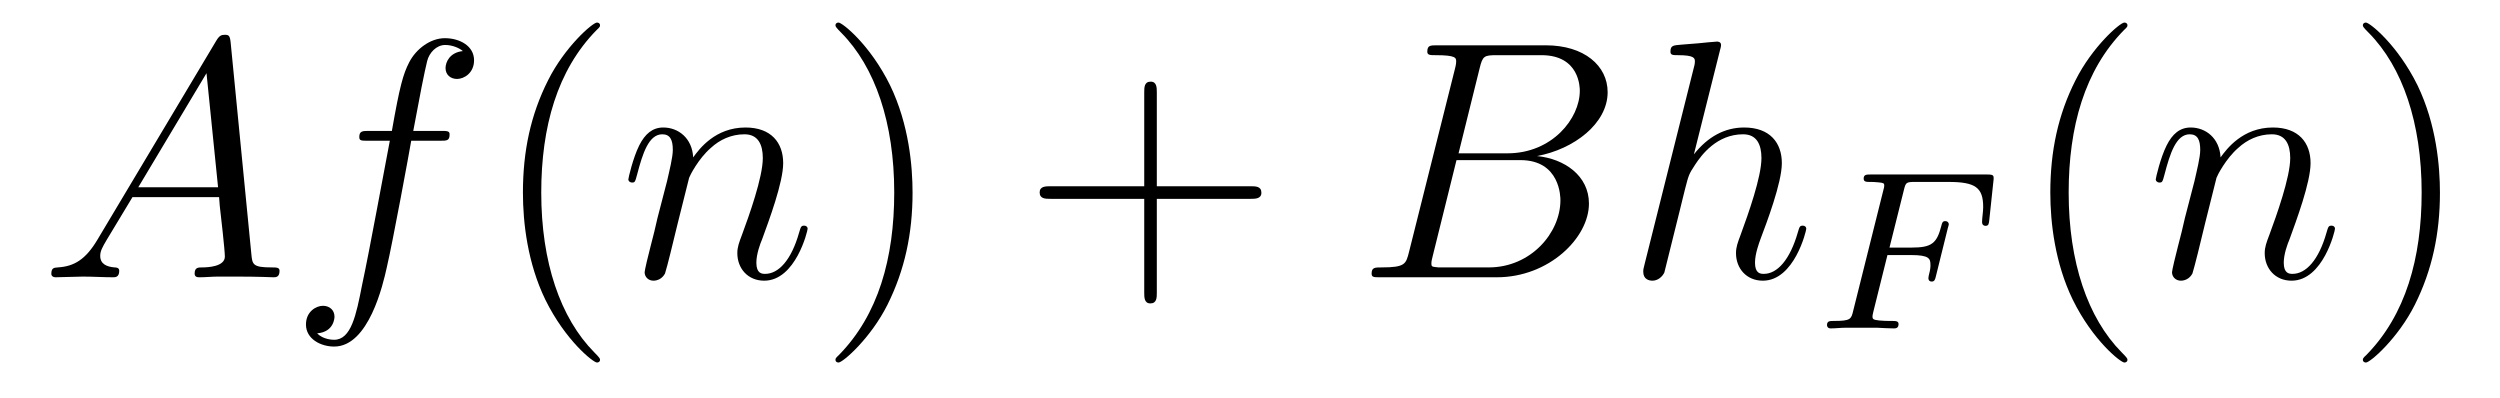
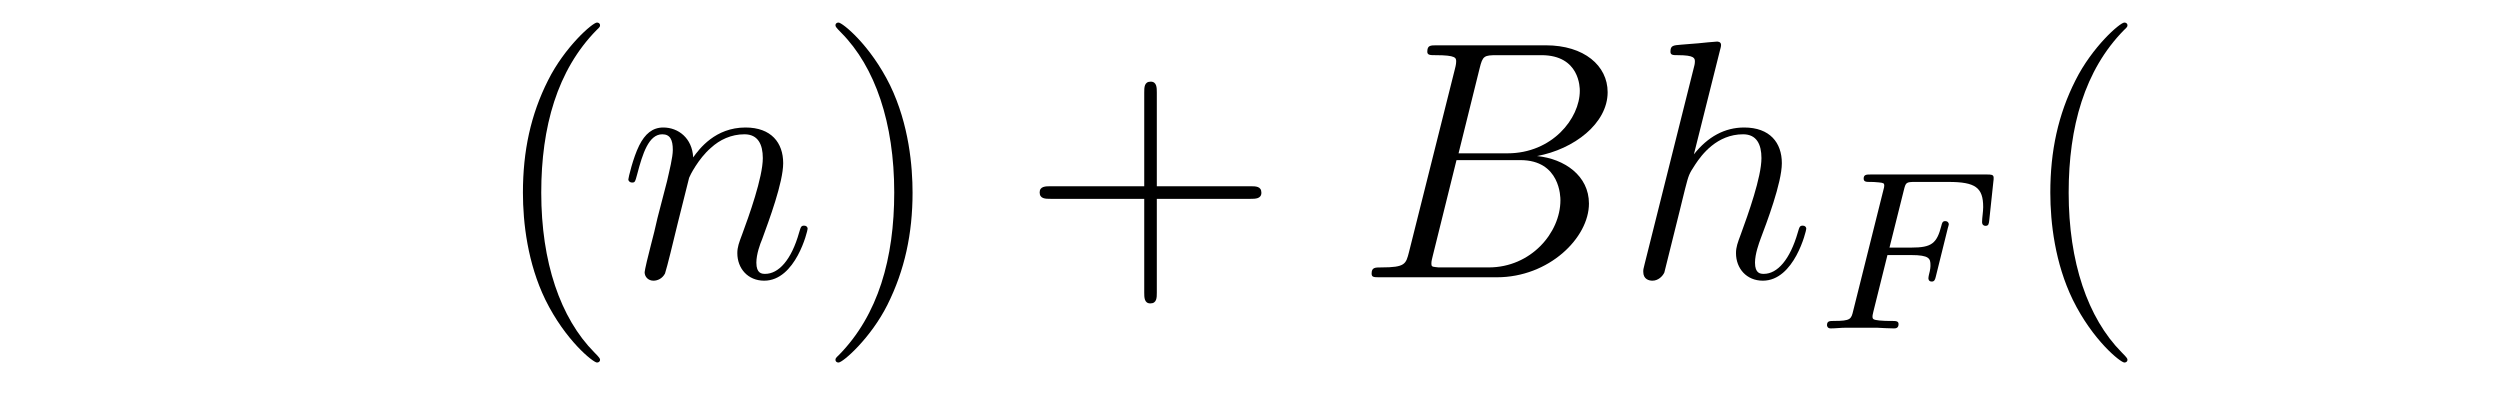
<svg xmlns="http://www.w3.org/2000/svg" version="1.1" width="88pt" height="14pt" viewBox="0 -14 88 14">
  <g id="page1">
    <g transform="matrix(1 0 0 -1 -127 650)">
-       <path d="M130.432 655.567C130.014 654.862 129.608 654.622 129.033 654.587C128.902 654.575 128.807 654.575 128.807 654.36C128.807 654.288 128.866 654.24 128.95 654.24C129.165 654.24 129.703 654.264 129.918 654.264C130.265 654.264 130.647 654.24 130.982 654.24C131.054 654.24 131.197 654.24 131.197 654.467C131.197 654.575 131.102 654.587 131.03 654.587C130.755 654.611 130.528 654.706 130.528 654.993C130.528 655.16 130.6 655.292 130.755 655.555L131.663 657.061H134.712C134.724 656.953 134.724 656.858 134.736 656.75C134.772 656.44 134.915 655.196 134.915 654.969C134.915 654.611 134.305 654.587 134.114 654.587C133.983 654.587 133.851 654.587 133.851 654.372C133.851 654.24 133.959 654.24 134.03 654.24C134.233 654.24 134.473 654.264 134.676 654.264H135.357C136.087 654.264 136.613 654.24 136.624 654.24C136.708 654.24 136.84 654.24 136.84 654.467C136.84 654.587 136.732 654.587 136.553 654.587C135.895 654.587 135.883 654.694 135.848 655.053L135.118 662.512C135.094 662.751 135.047 662.775 134.915 662.775C134.795 662.775 134.724 662.751 134.616 662.572L130.432 655.567ZM131.867 657.408L134.269 661.424L134.676 657.408H131.867ZM142.491 659.046C142.731 659.046 142.826 659.046 142.826 659.273C142.826 659.392 142.731 659.392 142.515 659.392H141.547C141.774 660.623 141.942 661.472 142.037 661.855C142.109 662.142 142.36 662.417 142.671 662.417C142.922 662.417 143.173 662.309 143.292 662.202C142.826 662.154 142.683 661.807 142.683 661.604C142.683 661.365 142.862 661.221 143.089 661.221C143.328 661.221 143.687 661.424 143.687 661.879C143.687 662.381 143.185 662.656 142.659 662.656C142.145 662.656 141.643 662.273 141.404 661.807C141.188 661.388 141.069 660.958 140.794 659.392H139.993C139.766 659.392 139.647 659.392 139.647 659.177C139.647 659.046 139.718 659.046 139.957 659.046H140.722C140.507 657.934 140.017 655.232 139.742 653.953C139.539 652.913 139.36 652.04 138.762 652.04C138.726 652.04 138.379 652.04 138.164 652.267C138.774 652.315 138.774 652.841 138.774 652.853C138.774 653.092 138.594 653.236 138.367 653.236C138.128 653.236 137.77 653.032 137.77 652.578C137.77 652.064 138.296 651.801 138.762 651.801C139.981 651.801 140.483 653.989 140.615 654.587C140.83 655.507 141.416 658.687 141.475 659.046H142.491Z" />
      <path d="M148.121 651.335C148.121 651.371 148.121 651.395 147.918 651.598C146.722 652.806 146.052 654.778 146.052 657.217C146.052 659.536 146.614 661.532 148.001 662.943C148.121 663.05 148.121 663.074 148.121 663.11C148.121 663.182 148.061 663.206 148.013 663.206C147.858 663.206 146.877 662.345 146.292 661.173C145.682 659.966 145.407 658.687 145.407 657.217C145.407 656.152 145.574 654.73 146.196 653.451C146.901 652.017 147.882 651.239 148.013 651.239C148.061 651.239 148.121 651.263 148.121 651.335Z" />
      <path d="M151.257 657.742C151.281 657.814 151.58 658.412 152.022 658.794C152.333 659.081 152.739 659.273 153.205 659.273C153.683 659.273 153.851 658.914 153.851 658.436C153.851 657.754 153.361 656.392 153.122 655.746C153.014 655.459 152.954 655.304 152.954 655.089C152.954 654.551 153.325 654.12 153.899 654.12C155.01 654.12 155.429 655.878 155.429 655.949C155.429 656.009 155.381 656.057 155.309 656.057C155.202 656.057 155.19 656.021 155.13 655.818C154.855 654.838 154.401 654.36 153.935 654.36C153.815 654.36 153.624 654.372 153.624 654.754C153.624 655.053 153.755 655.412 153.827 655.579C154.066 656.236 154.568 657.575 154.568 658.257C154.568 658.974 154.149 659.512 153.241 659.512C152.177 659.512 151.615 658.759 151.4 658.46C151.364 659.141 150.874 659.512 150.348 659.512C149.966 659.512 149.703 659.285 149.499 658.878C149.284 658.448 149.117 657.731 149.117 657.683C149.117 657.635 149.165 657.575 149.249 657.575C149.344 657.575 149.356 657.587 149.428 657.862C149.619 658.591 149.834 659.273 150.312 659.273C150.587 659.273 150.683 659.081 150.683 658.723C150.683 658.46 150.563 657.993 150.48 657.623L150.145 656.332C150.097 656.105 149.966 655.567 149.906 655.352C149.822 655.041 149.691 654.479 149.691 654.419C149.691 654.252 149.822 654.12 150.002 654.12C150.145 654.12 150.312 654.192 150.408 654.372C150.432 654.431 150.54 654.85 150.599 655.089L150.862 656.165L151.257 657.742Z" />
      <path d="M159.122 657.217C159.122 658.125 159.003 659.607 158.333 660.994C157.628 662.428 156.648 663.206 156.516 663.206C156.468 663.206 156.409 663.182 156.409 663.11C156.409 663.074 156.409 663.05 156.612 662.847C157.808 661.64 158.477 659.667 158.477 657.228C158.477 654.909 157.915 652.913 156.528 651.502C156.409 651.395 156.409 651.371 156.409 651.335C156.409 651.263 156.468 651.239 156.516 651.239C156.672 651.239 157.652 652.1 158.238 653.272C158.847 654.491 159.122 655.782 159.122 657.217Z" />
      <path d="M167.72 657.001H171.019C171.186 657.001 171.401 657.001 171.401 657.217C171.401 657.444 171.198 657.444 171.019 657.444H167.72V660.743C167.72 660.91 167.72 661.126 167.504 661.126C167.277 661.126 167.277 660.922 167.277 660.743V657.444H163.978C163.81 657.444 163.596 657.444 163.596 657.228C163.596 657.001 163.799 657.001 163.978 657.001H167.277V653.702C167.277 653.535 167.277 653.32 167.492 653.32C167.72 653.32 167.72 653.523 167.72 653.702V657.001Z" />
      <path d="M179.082 661.592C179.19 662.034 179.238 662.058 179.704 662.058H181.258C182.609 662.058 182.609 660.91 182.609 660.803C182.609 659.834 181.641 658.603 180.062 658.603H178.341L179.082 661.592ZM181.102 658.507C182.406 658.747 183.589 659.655 183.589 660.755C183.589 661.687 182.764 662.405 181.413 662.405H177.576C177.349 662.405 177.241 662.405 177.241 662.178C177.241 662.058 177.349 662.058 177.528 662.058C178.257 662.058 178.257 661.962 178.257 661.831C178.257 661.807 178.257 661.735 178.209 661.556L176.596 655.125C176.488 654.706 176.464 654.587 175.627 654.587C175.401 654.587 175.281 654.587 175.281 654.372C175.281 654.24 175.353 654.24 175.592 654.24H179.692C181.521 654.24 182.931 655.627 182.931 656.834C182.931 657.814 182.071 658.412 181.102 658.507ZM179.405 654.587H177.791C177.624 654.587 177.6 654.587 177.528 654.599C177.397 654.611 177.385 654.634 177.385 654.73C177.385 654.814 177.409 654.886 177.433 654.993L178.269 658.364H180.517C181.927 658.364 181.927 657.049 181.927 656.953C181.927 655.806 180.887 654.587 179.405 654.587Z" />
      <path d="M187.545 662.237C187.557 662.285 187.581 662.357 187.581 662.417C187.581 662.536 187.461 662.536 187.437 662.536C187.426 662.536 186.84 662.488 186.78 662.476C186.577 662.464 186.398 662.441 186.182 662.428C185.883 662.405 185.8 662.393 185.8 662.178C185.8 662.058 185.895 662.058 186.063 662.058C186.648 662.058 186.66 661.95 186.66 661.831C186.66 661.759 186.637 661.663 186.625 661.627L184.891 654.706C184.843 654.527 184.843 654.503 184.843 654.431C184.843 654.168 185.047 654.12 185.166 654.12C185.369 654.12 185.525 654.276 185.585 654.408L186.123 656.571C186.182 656.834 186.254 657.085 186.314 657.348C186.445 657.85 186.445 657.862 186.672 658.209C186.899 658.555 187.437 659.273 188.358 659.273C188.836 659.273 189.003 658.914 189.003 658.436C189.003 657.767 188.537 656.463 188.274 655.746C188.167 655.459 188.107 655.304 188.107 655.089C188.107 654.551 188.478 654.12 189.051 654.12C190.163 654.12 190.581 655.878 190.581 655.949C190.581 656.009 190.533 656.057 190.462 656.057C190.354 656.057 190.342 656.021 190.283 655.818C190.008 654.862 189.565 654.36 189.087 654.36C188.967 654.36 188.776 654.372 188.776 654.754C188.776 655.065 188.92 655.447 188.967 655.579C189.183 656.152 189.721 657.563 189.721 658.257C189.721 658.974 189.302 659.512 188.394 659.512C187.713 659.512 187.115 659.189 186.625 658.567L187.545 662.237Z" />
      <path d="M193.438 655.022H194.267C194.92 655.022 194.952 654.894 194.952 654.663C194.952 654.607 194.952 654.528 194.897 654.321C194.888 654.289 194.88 654.225 194.88 654.201C194.88 654.193 194.88 654.089 195 654.089C195.095 654.089 195.119 654.169 195.143 654.273L195.565 655.978C195.574 655.994 195.598 656.097 195.598 656.105C195.598 656.137 195.574 656.217 195.47 656.217C195.374 656.217 195.359 656.145 195.335 656.05C195.175 655.428 194.992 655.285 194.282 655.285H193.51L194.012 657.293C194.083 657.58 194.092 657.596 194.418 657.596H195.589C196.538 657.596 196.808 657.396 196.808 656.711C196.808 656.544 196.769 656.337 196.769 656.185C196.769 656.089 196.825 656.05 196.889 656.05C197 656.05 197.008 656.121 197.023 656.257L197.167 657.612C197.176 657.651 197.176 657.707 197.176 657.747C197.176 657.858 197.08 657.858 196.937 657.858H192.848C192.706 657.858 192.601 657.858 192.601 657.715C192.601 657.596 192.697 657.596 192.833 657.596C192.888 657.596 193 657.596 193.135 657.58C193.302 657.564 193.326 657.548 193.326 657.468C193.326 657.428 193.319 657.396 193.295 657.309L192.235 653.069C192.163 652.767 192.148 652.703 191.558 652.703C191.406 652.703 191.31 652.703 191.31 652.552C191.31 652.52 191.334 652.44 191.438 652.44C191.605 652.44 191.797 652.464 191.972 652.464H193.072C193.223 652.456 193.51 652.44 193.661 652.44C193.717 652.44 193.829 652.44 193.829 652.591C193.829 652.703 193.733 652.703 193.566 652.703C193.398 652.703 193.334 652.703 193.151 652.719C192.936 652.743 192.912 652.767 192.912 652.862C192.912 652.87 192.912 652.918 192.944 653.037L193.438 655.022Z" />
      <path d="M201.886 651.335C201.886 651.371 201.886 651.395 201.682 651.598C200.486 652.806 199.817 654.778 199.817 657.217C199.817 659.536 200.378 661.532 201.766 662.943C201.886 663.05 201.886 663.074 201.886 663.11C201.886 663.182 201.826 663.206 201.778 663.206C201.622 663.206 200.642 662.345 200.057 661.173C199.446 659.966 199.171 658.687 199.171 657.217C199.171 656.152 199.339 654.73 199.961 653.451C200.665 652.017 201.646 651.239 201.778 651.239C201.826 651.239 201.886 651.263 201.886 651.335Z" />
-       <path d="M205.021 657.742C205.045 657.814 205.344 658.412 205.786 658.794C206.098 659.081 206.503 659.273 206.97 659.273C207.448 659.273 207.616 658.914 207.616 658.436C207.616 657.754 207.125 656.392 206.886 655.746C206.778 655.459 206.718 655.304 206.718 655.089C206.718 654.551 207.089 654.12 207.662 654.12C208.775 654.12 209.192 655.878 209.192 655.949C209.192 656.009 209.146 656.057 209.074 656.057C208.966 656.057 208.954 656.021 208.895 655.818C208.619 654.838 208.165 654.36 207.698 654.36C207.58 654.36 207.388 654.372 207.388 654.754C207.388 655.053 207.52 655.412 207.592 655.579C207.83 656.236 208.332 657.575 208.332 658.257C208.332 658.974 207.914 659.512 207.006 659.512C205.942 659.512 205.38 658.759 205.164 658.46C205.128 659.141 204.638 659.512 204.113 659.512C203.73 659.512 203.467 659.285 203.264 658.878C203.048 658.448 202.882 657.731 202.882 657.683C202.882 657.635 202.93 657.575 203.012 657.575C203.108 657.575 203.12 657.587 203.192 657.862C203.383 658.591 203.598 659.273 204.077 659.273C204.352 659.273 204.448 659.081 204.448 658.723C204.448 658.46 204.328 657.993 204.245 657.623L203.91 656.332C203.862 656.105 203.73 655.567 203.67 655.352C203.587 655.041 203.455 654.479 203.455 654.419C203.455 654.252 203.587 654.12 203.766 654.12C203.91 654.12 204.077 654.192 204.173 654.372C204.197 654.431 204.304 654.85 204.364 655.089L204.626 656.165L205.021 657.742Z" />
-       <path d="M212.886 657.217C212.886 658.125 212.767 659.607 212.098 660.994C211.392 662.428 210.412 663.206 210.281 663.206C210.233 663.206 210.173 663.182 210.173 663.11C210.173 663.074 210.173 663.05 210.377 662.847C211.572 661.64 212.242 659.667 212.242 657.228C212.242 654.909 211.679 652.913 210.293 651.502C210.173 651.395 210.173 651.371 210.173 651.335C210.173 651.263 210.233 651.239 210.281 651.239C210.436 651.239 211.416 652.1 212.002 653.272C212.612 654.491 212.886 655.782 212.886 657.217Z" />
    </g>
  </g>
</svg>